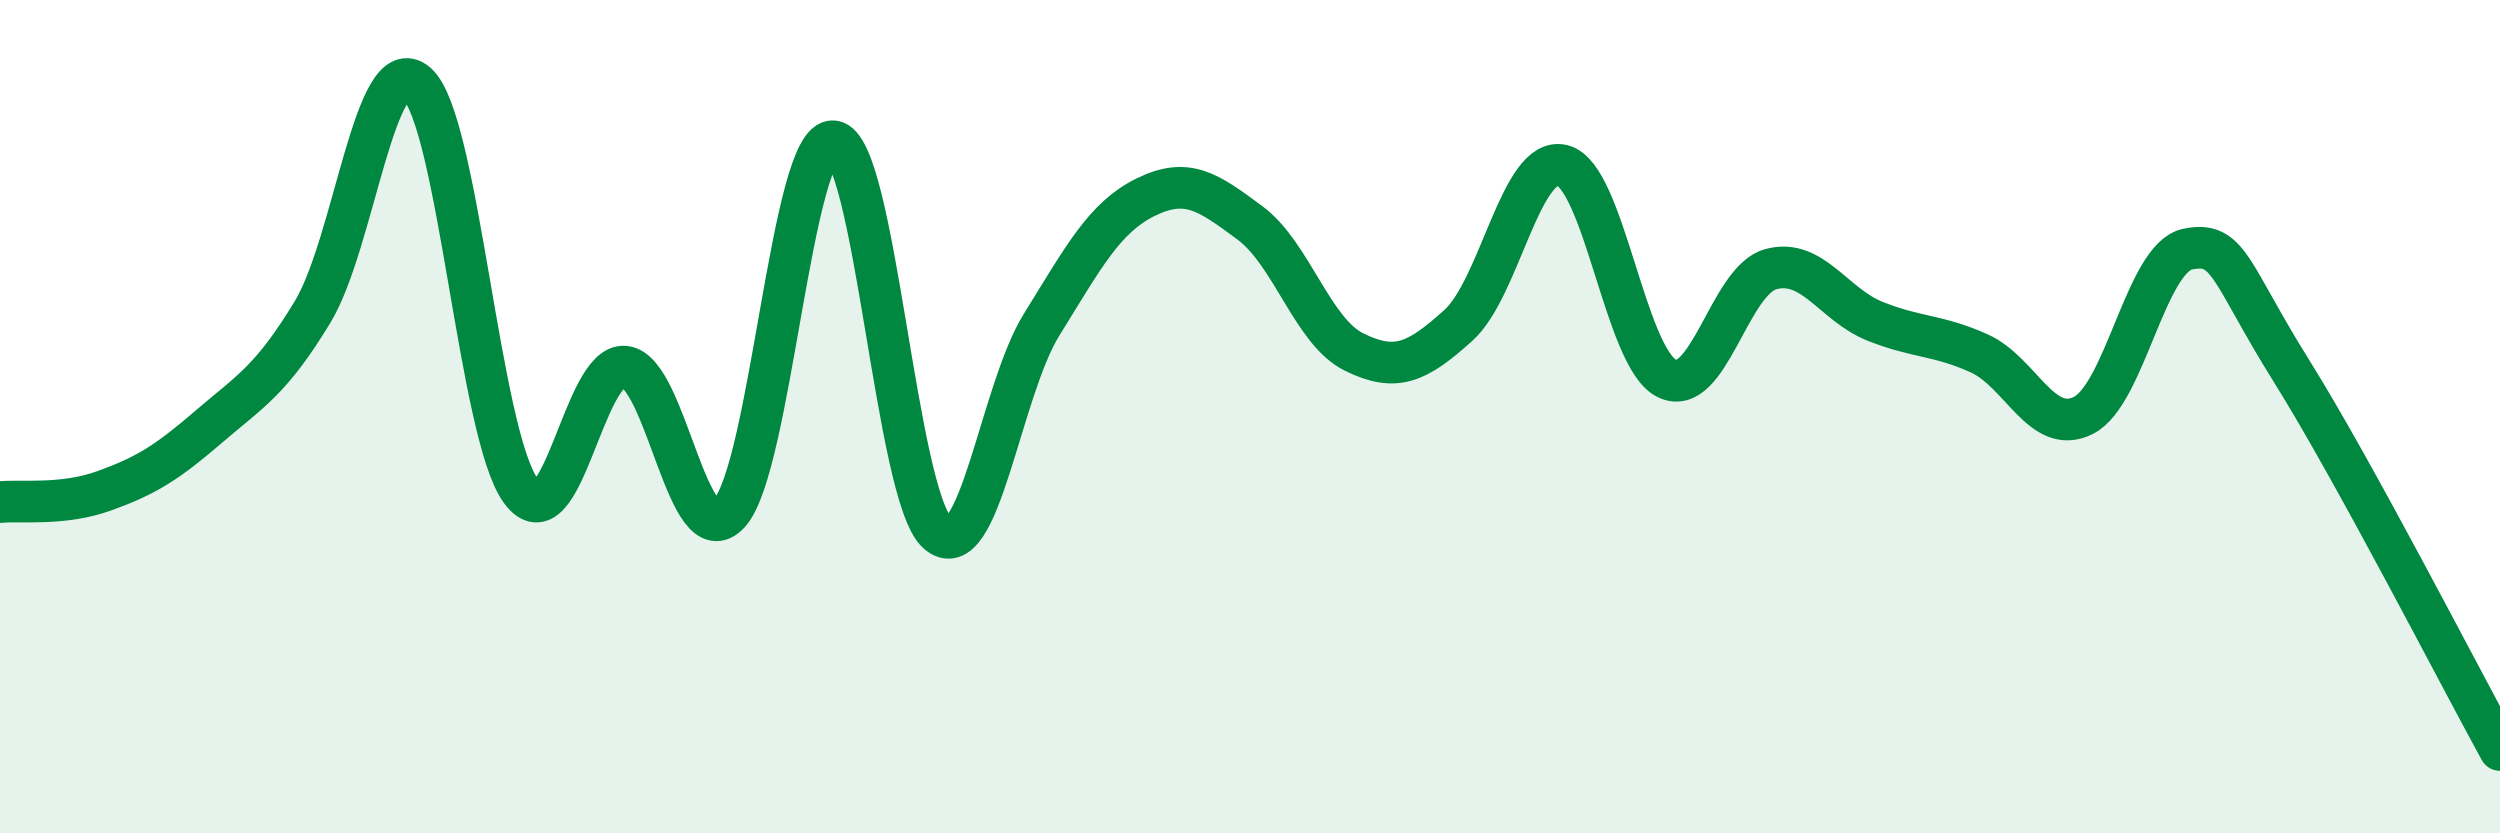
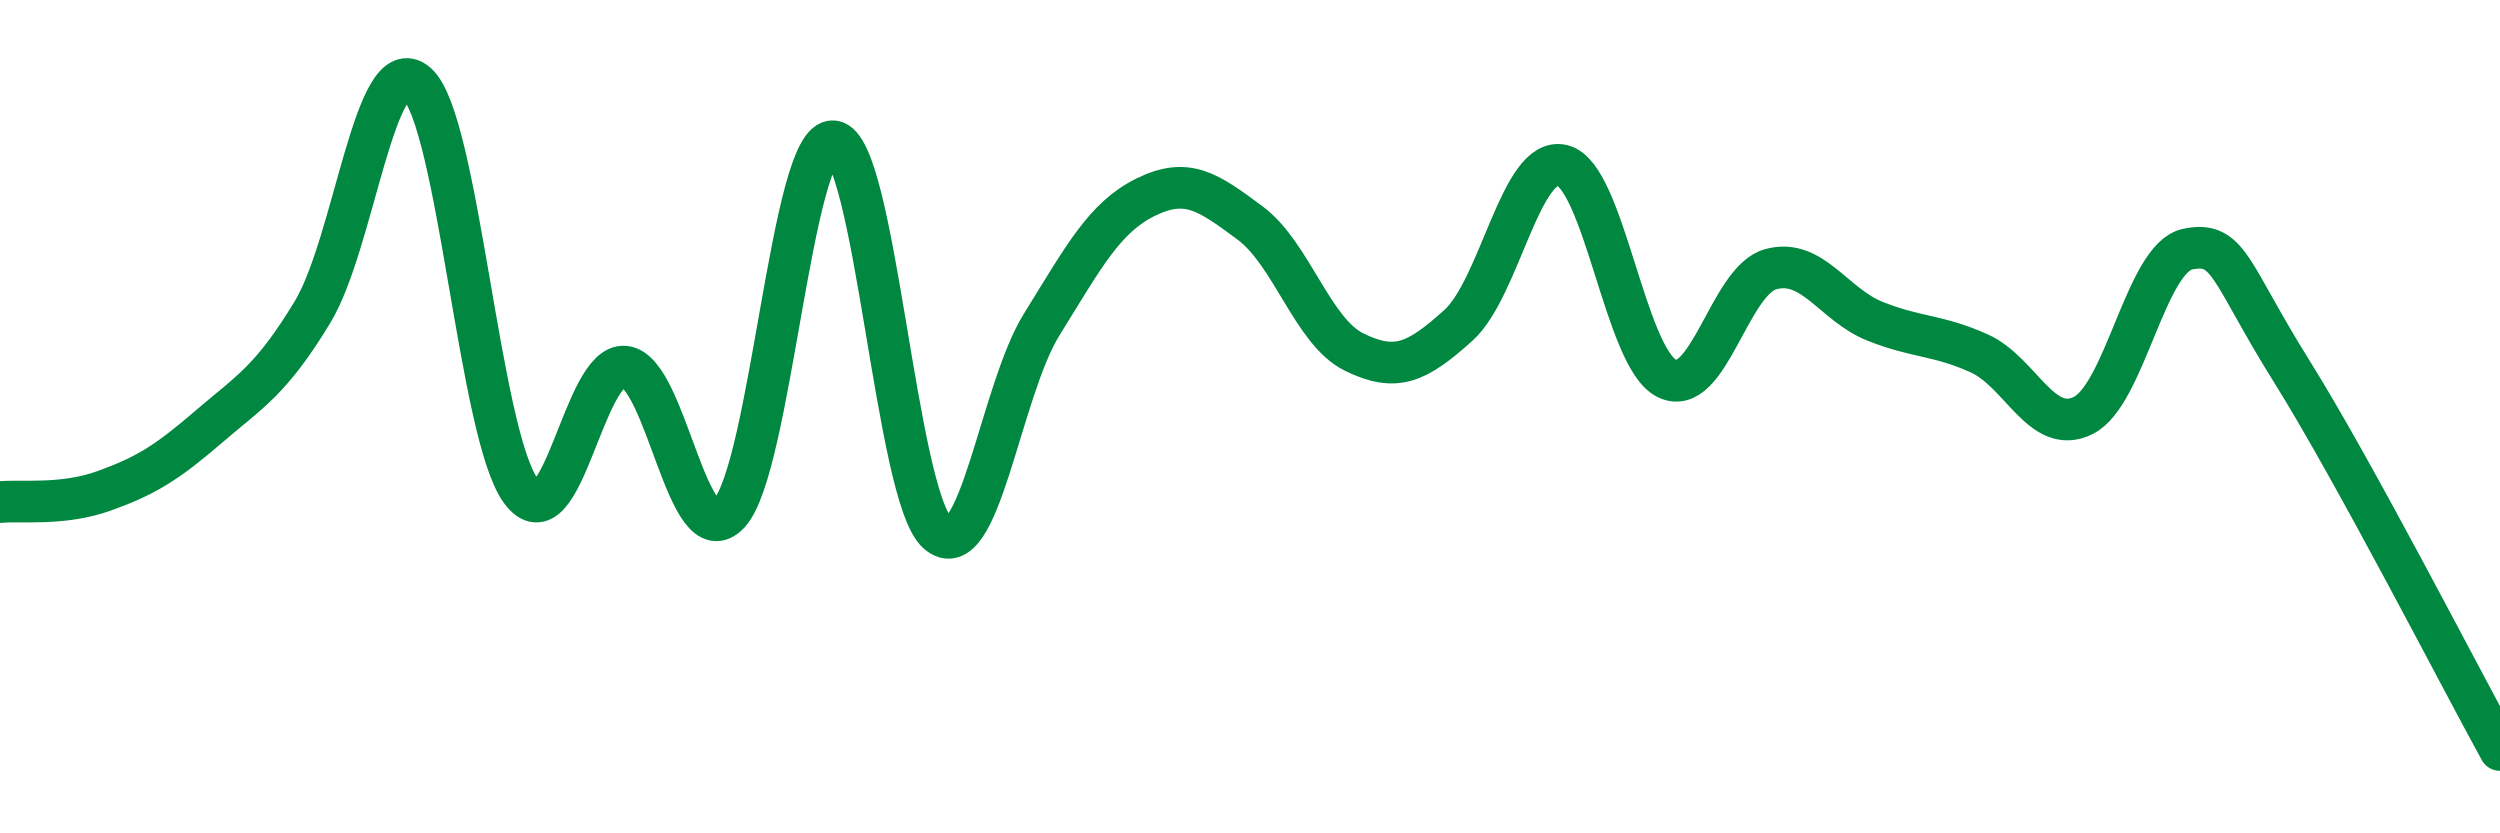
<svg xmlns="http://www.w3.org/2000/svg" width="60" height="20" viewBox="0 0 60 20">
-   <path d="M 0,12.05 C 0.5,12 1.5,12.14 2.5,11.78 C 3.5,11.42 4,11.11 5,10.25 C 6,9.39 6.5,9.14 7.5,7.49 C 8.5,5.84 9,1.14 10,2 C 11,2.86 11.5,10.42 12.5,11.78 C 13.5,13.14 14,8.69 15,8.8 C 16,8.91 16.5,13.4 17.5,12.32 C 18.5,11.24 19,3.3 20,3.39 C 21,3.48 21.5,11.91 22.5,12.79 C 23.5,13.67 24,9.4 25,7.79 C 26,6.18 26.5,5.22 27.5,4.73 C 28.5,4.24 29,4.61 30,5.35 C 31,6.09 31.5,7.96 32.5,8.45 C 33.5,8.94 34,8.71 35,7.81 C 36,6.91 36.5,3.72 37.5,3.97 C 38.5,4.22 39,8.58 40,9.08 C 41,9.58 41.5,6.73 42.5,6.46 C 43.5,6.19 44,7.31 45,7.71 C 46,8.11 46.5,8.03 47.5,8.48 C 48.5,8.93 49,10.47 50,9.97 C 51,9.47 51.5,6.19 52.5,5.98 C 53.5,5.77 53.5,6.51 55,8.91 C 56.5,11.31 59,16.18 60,18L60 20L0 20Z" fill="#008740" opacity="0.1" stroke-linecap="round" stroke-linejoin="round" />
  <path d="M 0,12.05 C 0.5,12 1.5,12.14 2.5,11.78 C 3.5,11.42 4,11.11 5,10.25 C 6,9.39 6.5,9.14 7.5,7.49 C 8.5,5.84 9,1.14 10,2 C 11,2.86 11.5,10.42 12.5,11.78 C 13.5,13.14 14,8.69 15,8.8 C 16,8.91 16.5,13.4 17.5,12.32 C 18.5,11.24 19,3.3 20,3.39 C 21,3.48 21.5,11.91 22.5,12.79 C 23.5,13.67 24,9.4 25,7.79 C 26,6.18 26.5,5.22 27.5,4.73 C 28.5,4.24 29,4.61 30,5.35 C 31,6.09 31.5,7.96 32.5,8.45 C 33.5,8.94 34,8.71 35,7.81 C 36,6.91 36.5,3.72 37.5,3.97 C 38.5,4.22 39,8.58 40,9.08 C 41,9.58 41.5,6.73 42.5,6.46 C 43.5,6.19 44,7.31 45,7.71 C 46,8.11 46.5,8.03 47.5,8.48 C 48.5,8.93 49,10.47 50,9.97 C 51,9.47 51.5,6.19 52.5,5.98 C 53.5,5.77 53.5,6.51 55,8.91 C 56.5,11.31 59,16.18 60,18" stroke="#008740" stroke-width="1" fill="none" stroke-linecap="round" stroke-linejoin="round" />
</svg>